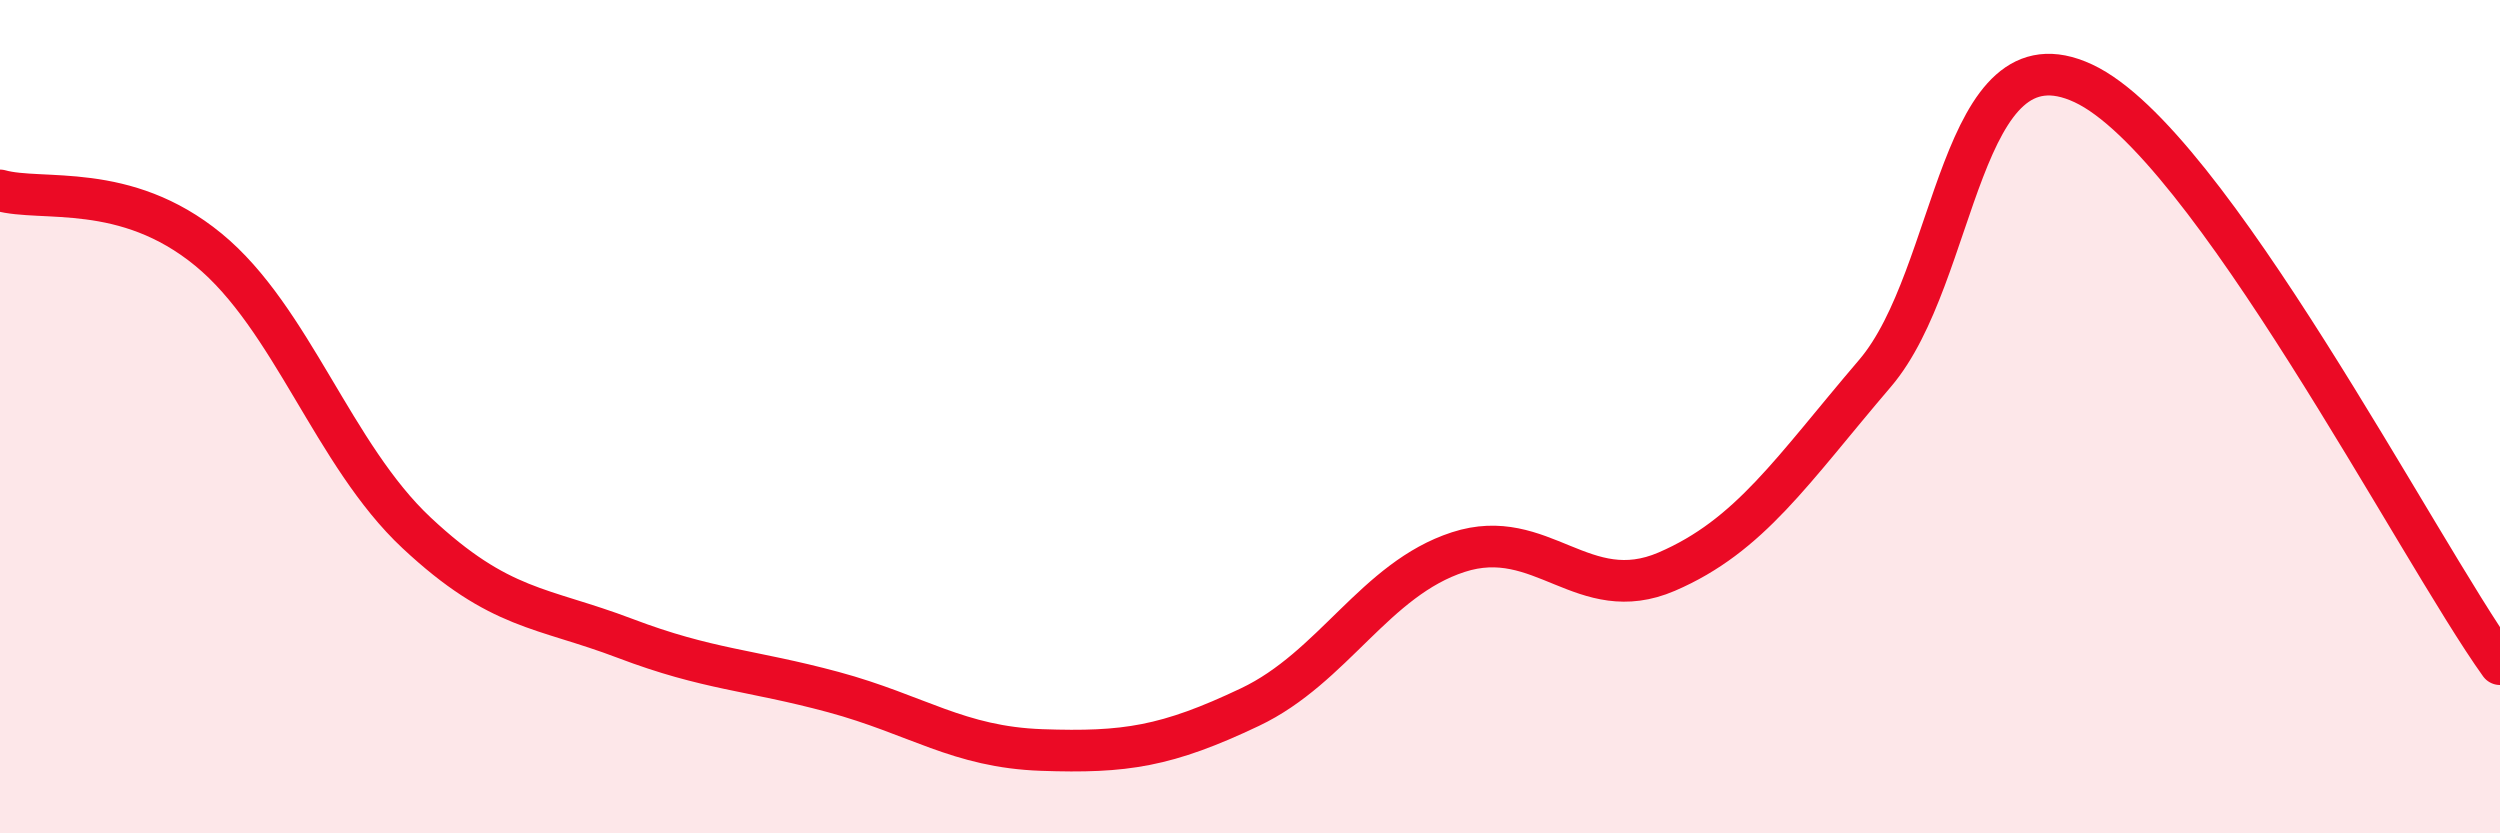
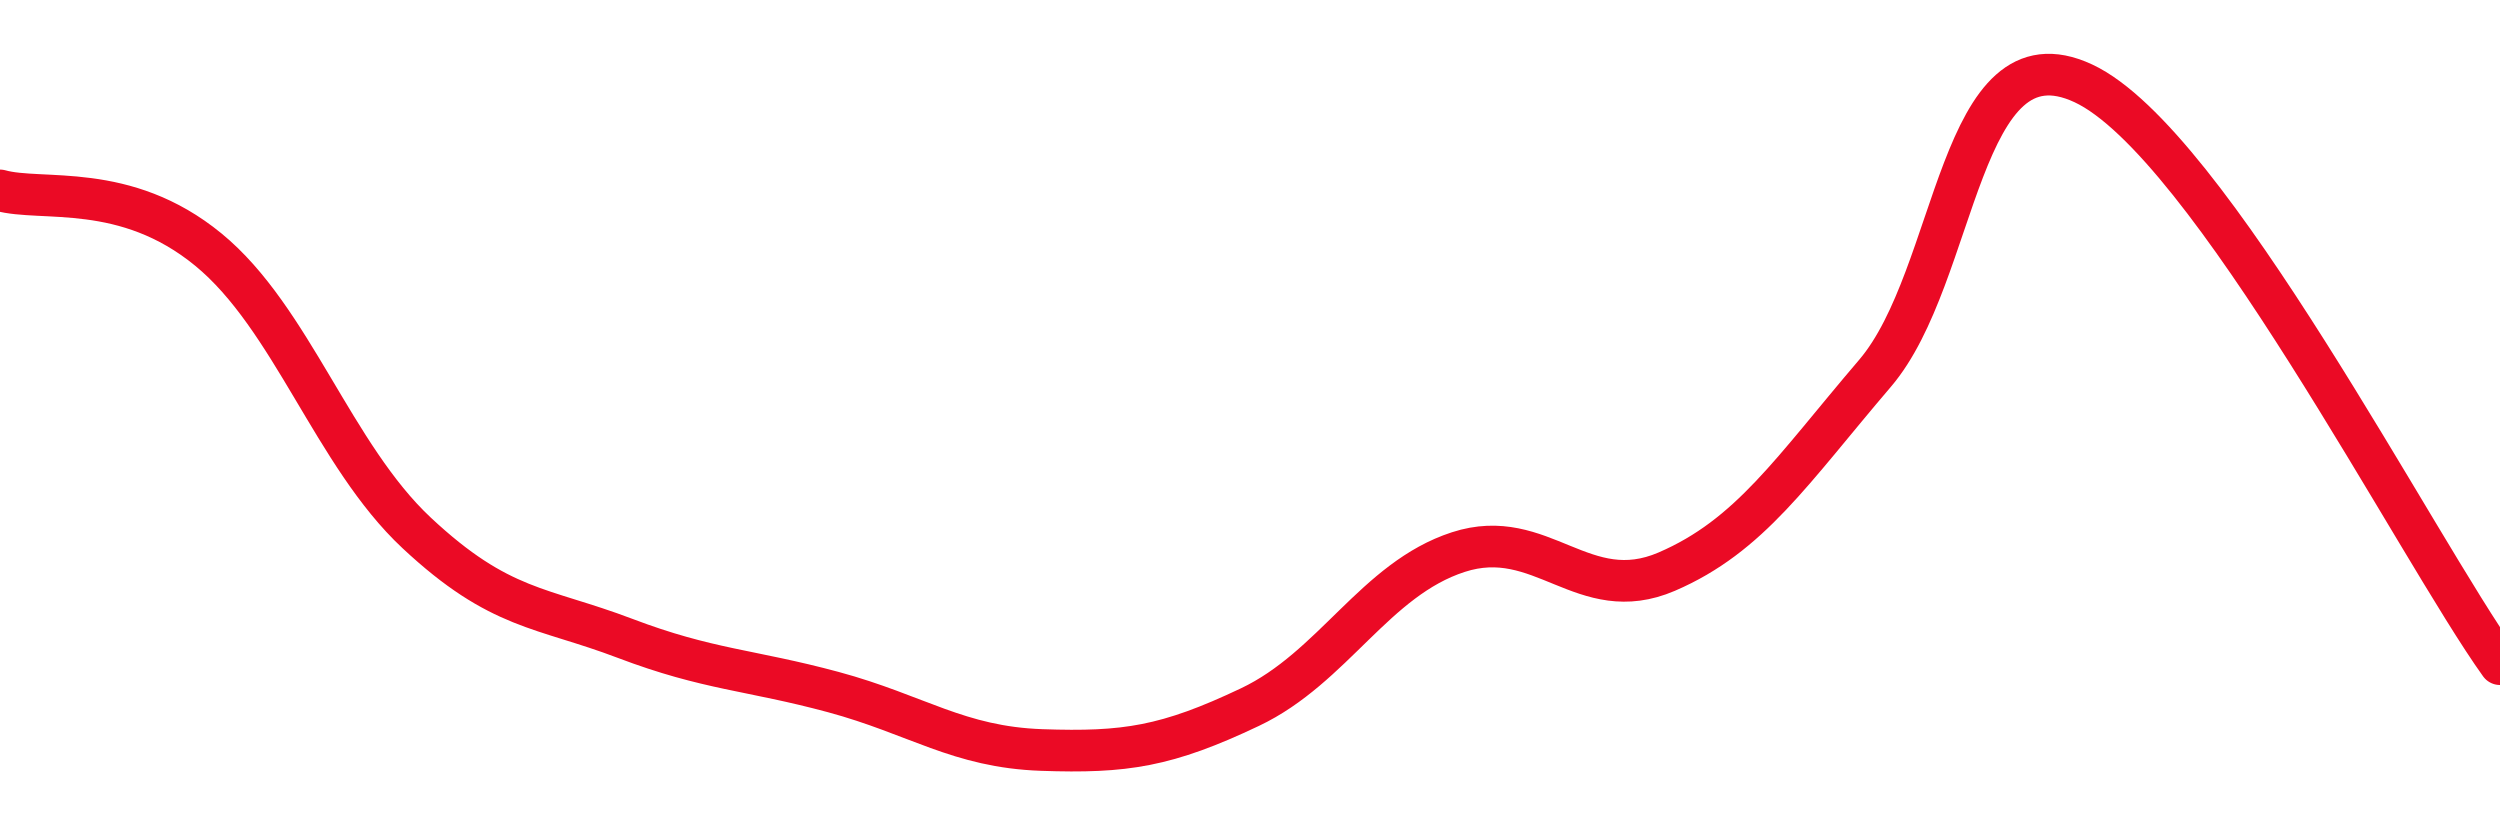
<svg xmlns="http://www.w3.org/2000/svg" width="60" height="20" viewBox="0 0 60 20">
-   <path d="M 0,4.57 C 1,4.85 3,4.35 5,5.99 C 7,7.63 8,10.92 10,12.79 C 12,14.66 13,14.56 15,15.32 C 17,16.08 18,16.07 20,16.61 C 22,17.15 23,17.93 25,18 C 27,18.07 28,17.92 30,16.97 C 32,16.02 33,13.9 35,13.25 C 37,12.6 38,14.58 40,13.72 C 42,12.86 43,11.3 45,8.96 C 47,6.62 47,0.6 50,2 C 53,3.4 58,13.15 60,15.94L60 20L0 20Z" fill="#EB0A25" opacity="0.1" stroke-linecap="round" stroke-linejoin="round" />
  <path d="M 0,4.57 C 1,4.85 3,4.35 5,5.99 C 7,7.63 8,10.92 10,12.79 C 12,14.66 13,14.56 15,15.32 C 17,16.08 18,16.07 20,16.61 C 22,17.15 23,17.93 25,18 C 27,18.07 28,17.92 30,16.97 C 32,16.02 33,13.9 35,13.25 C 37,12.6 38,14.58 40,13.72 C 42,12.86 43,11.3 45,8.96 C 47,6.62 47,0.6 50,2 C 53,3.4 58,13.15 60,15.94" stroke="#EB0A25" stroke-width="1" fill="none" stroke-linecap="round" stroke-linejoin="round" />
</svg>